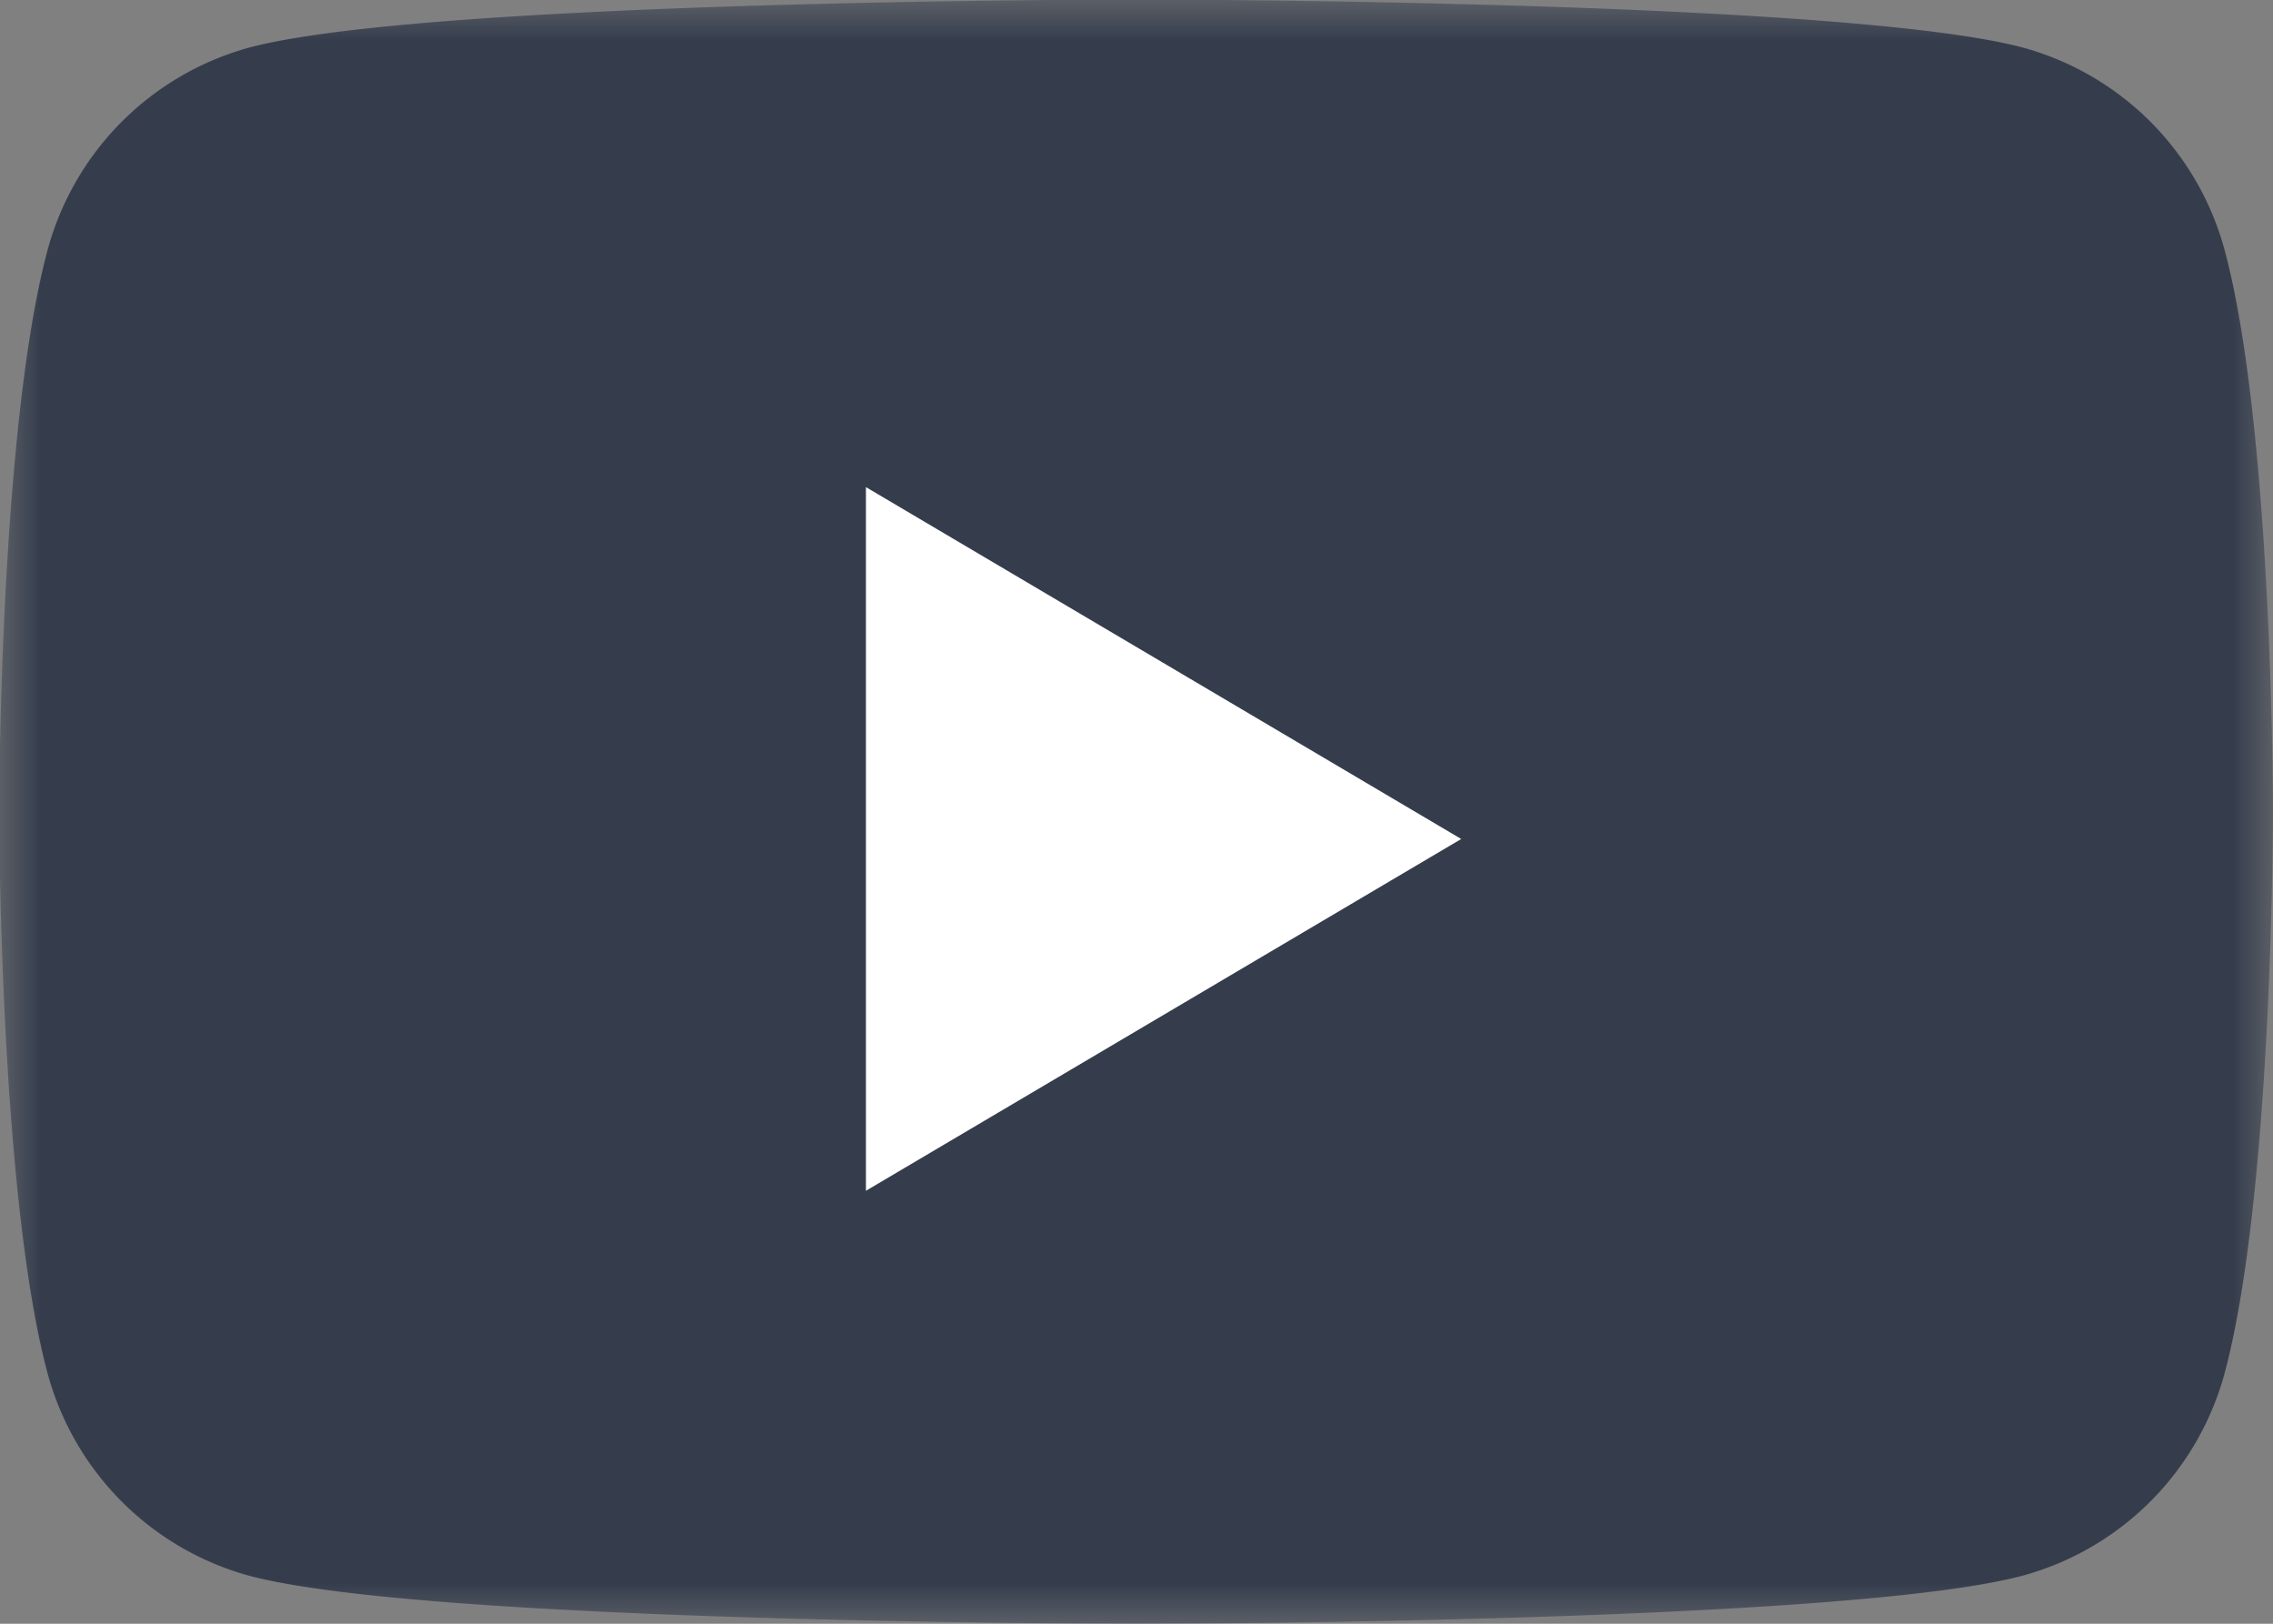
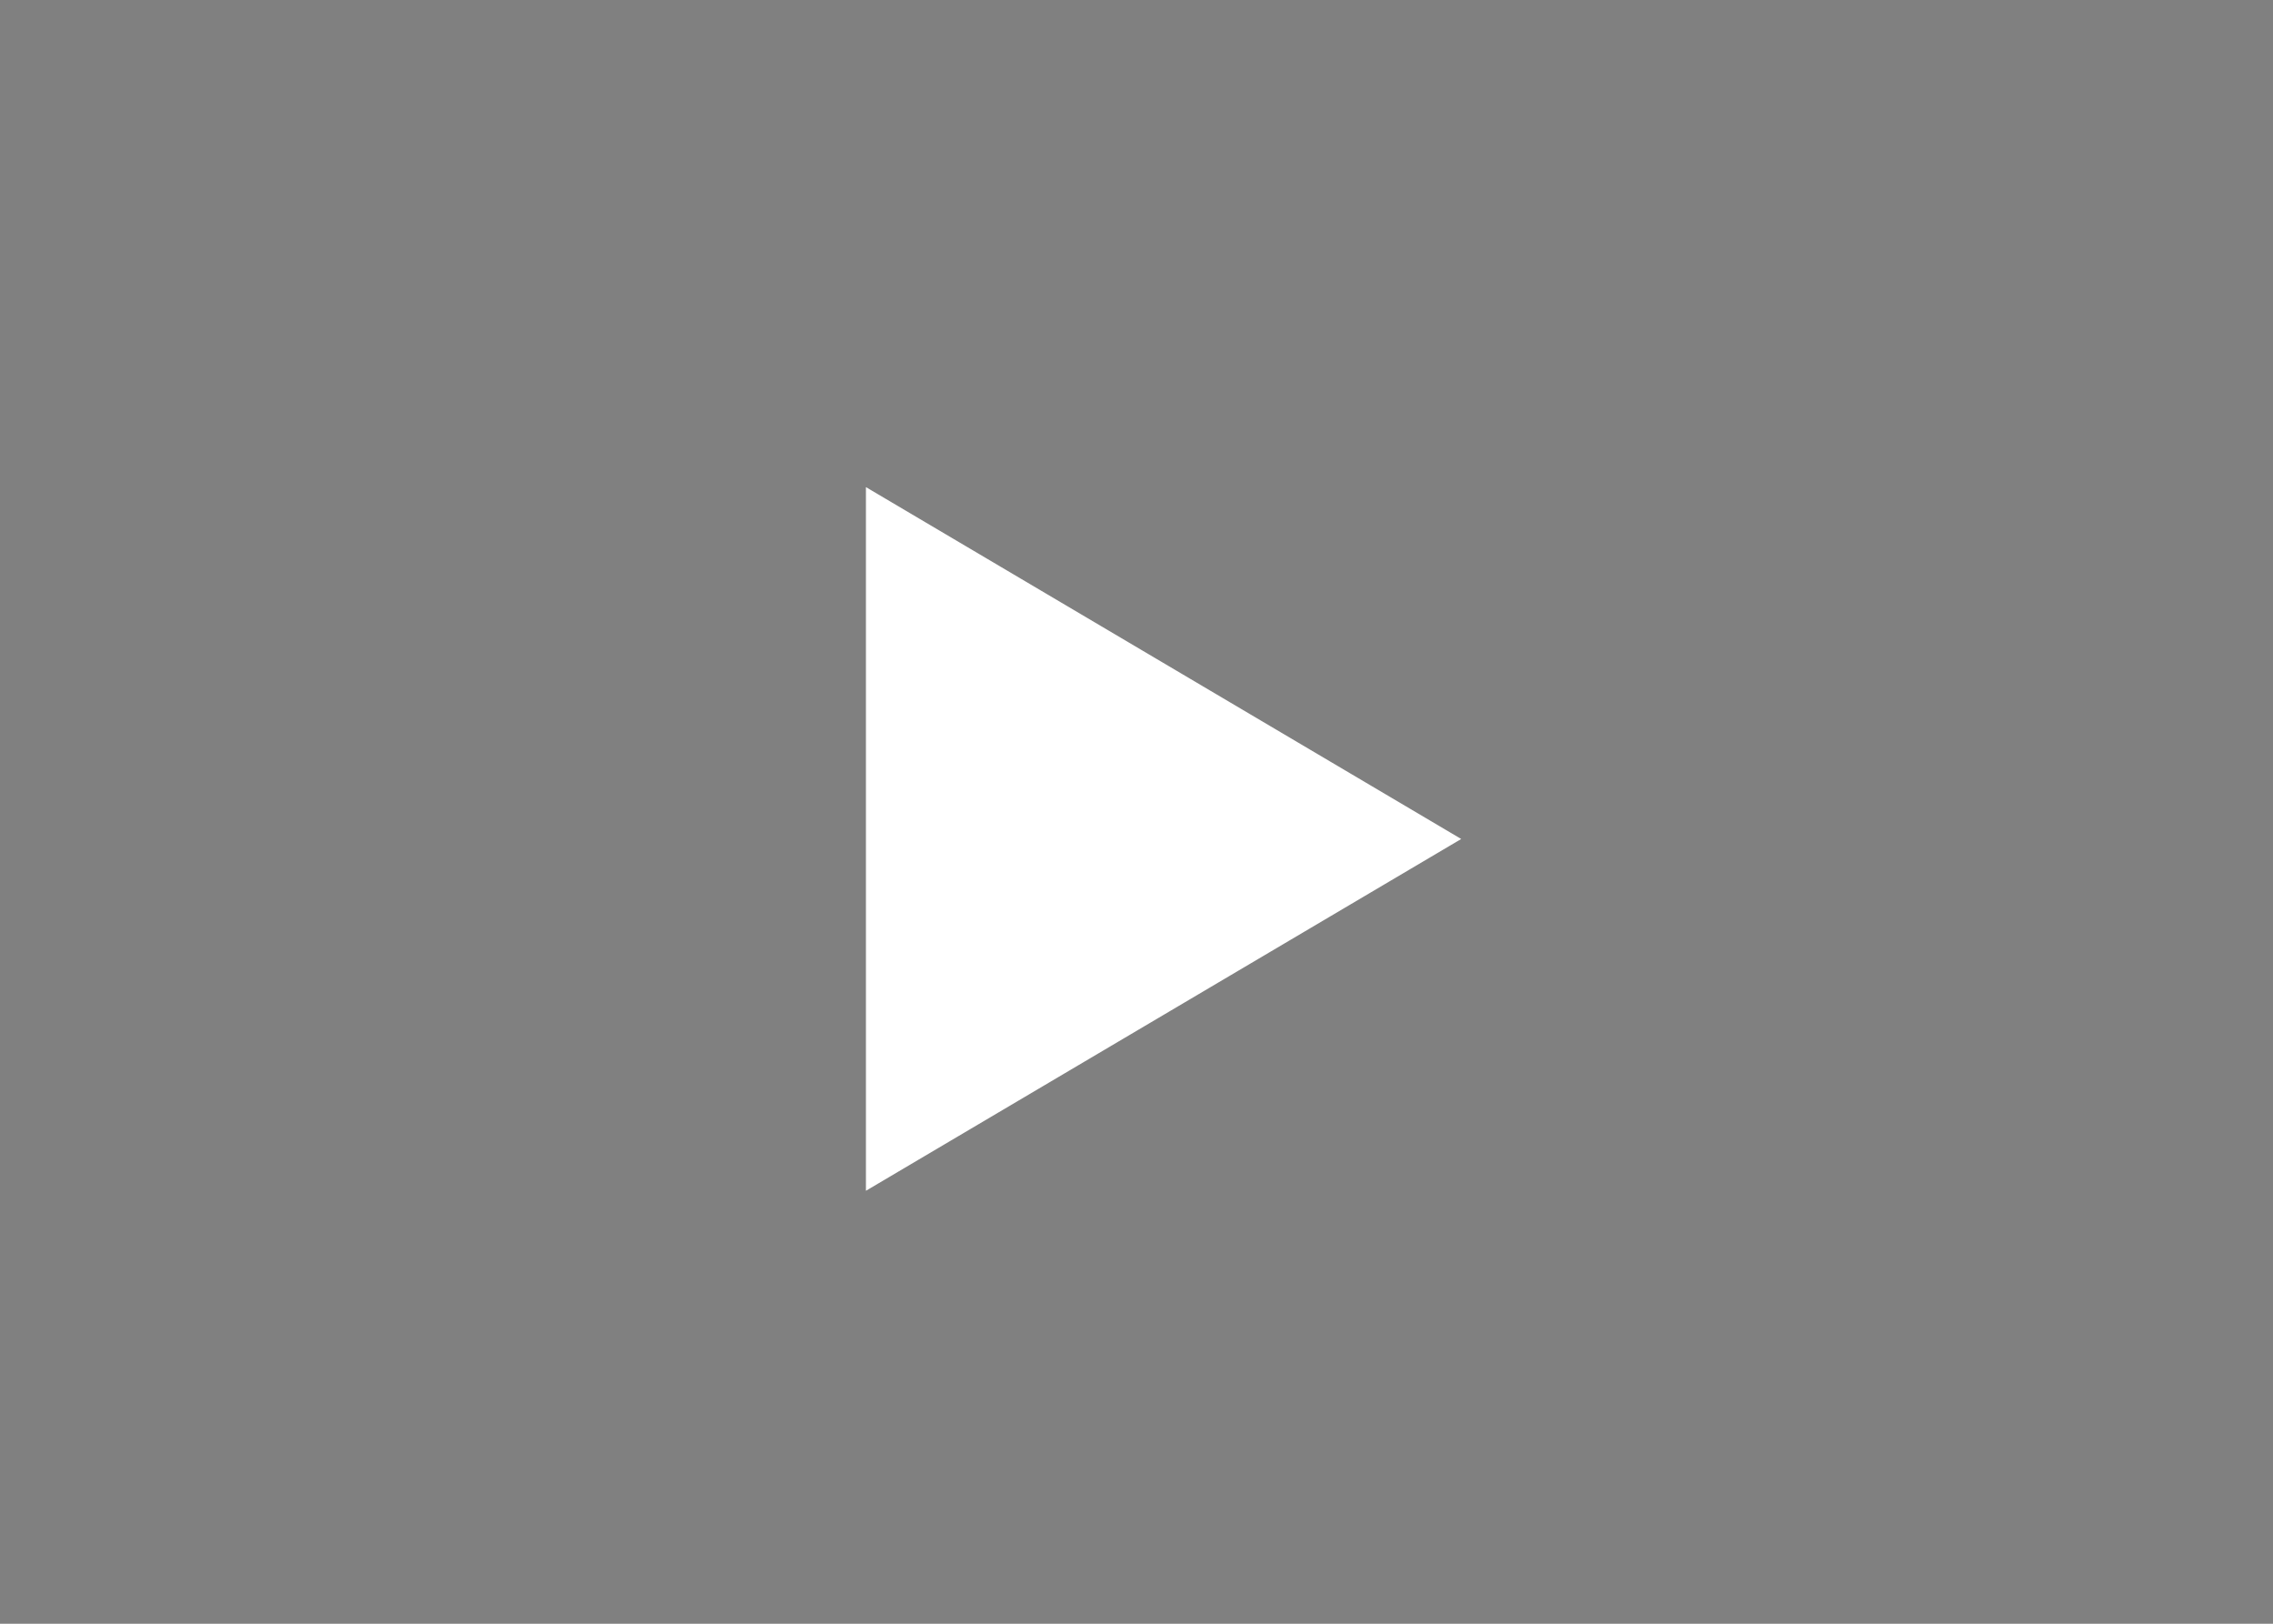
<svg xmlns="http://www.w3.org/2000/svg" width="28" height="20" viewBox="0 0 28 20" fill="none">
  <rect x="0" y="0" width="28" height="20" fill="#808080" stroke="none" />
  <mask id="mask0_588_20415" style="mask-type:alpha" maskUnits="userSpaceOnUse" x="0" y="0" width="28" height="20">
    <path fill-rule="evenodd" clip-rule="evenodd" d="M0 0h28v20H0V0z" fill="#fff" />
  </mask>
  <g mask="url(#mask0_588_20415)">
-     <path fill-rule="evenodd" clip-rule="evenodd" d="M27.414 3.118A3.544 3.544 0 0024.938.591c-2.184-.597-10.943-.597-10.943-.597s-8.759 0-10.943.597A3.544 3.544 0 00.576 3.118C-.01 5.347-.01 9.998-.01 9.998s0 4.65.586 6.879a3.545 3.545 0 002.476 2.527C5.236 20 13.995 20 13.995 20s8.759 0 10.943-.598a3.545 3.545 0 002.476-2.526c.586-2.23.586-6.88.586-6.88s0-4.65-.586-6.879z" fill="#353D4D" />
-   </g>
-   <path fill-rule="evenodd" clip-rule="evenodd" d="M10.667 14.667L18 10.334 10.667 6v8.667z" fill="#fff" />
+     </g>
+   <path fill-rule="evenodd" clip-rule="evenodd" d="M10.667 14.667L18 10.334 10.667 6v8.667" fill="#fff" />
</svg>